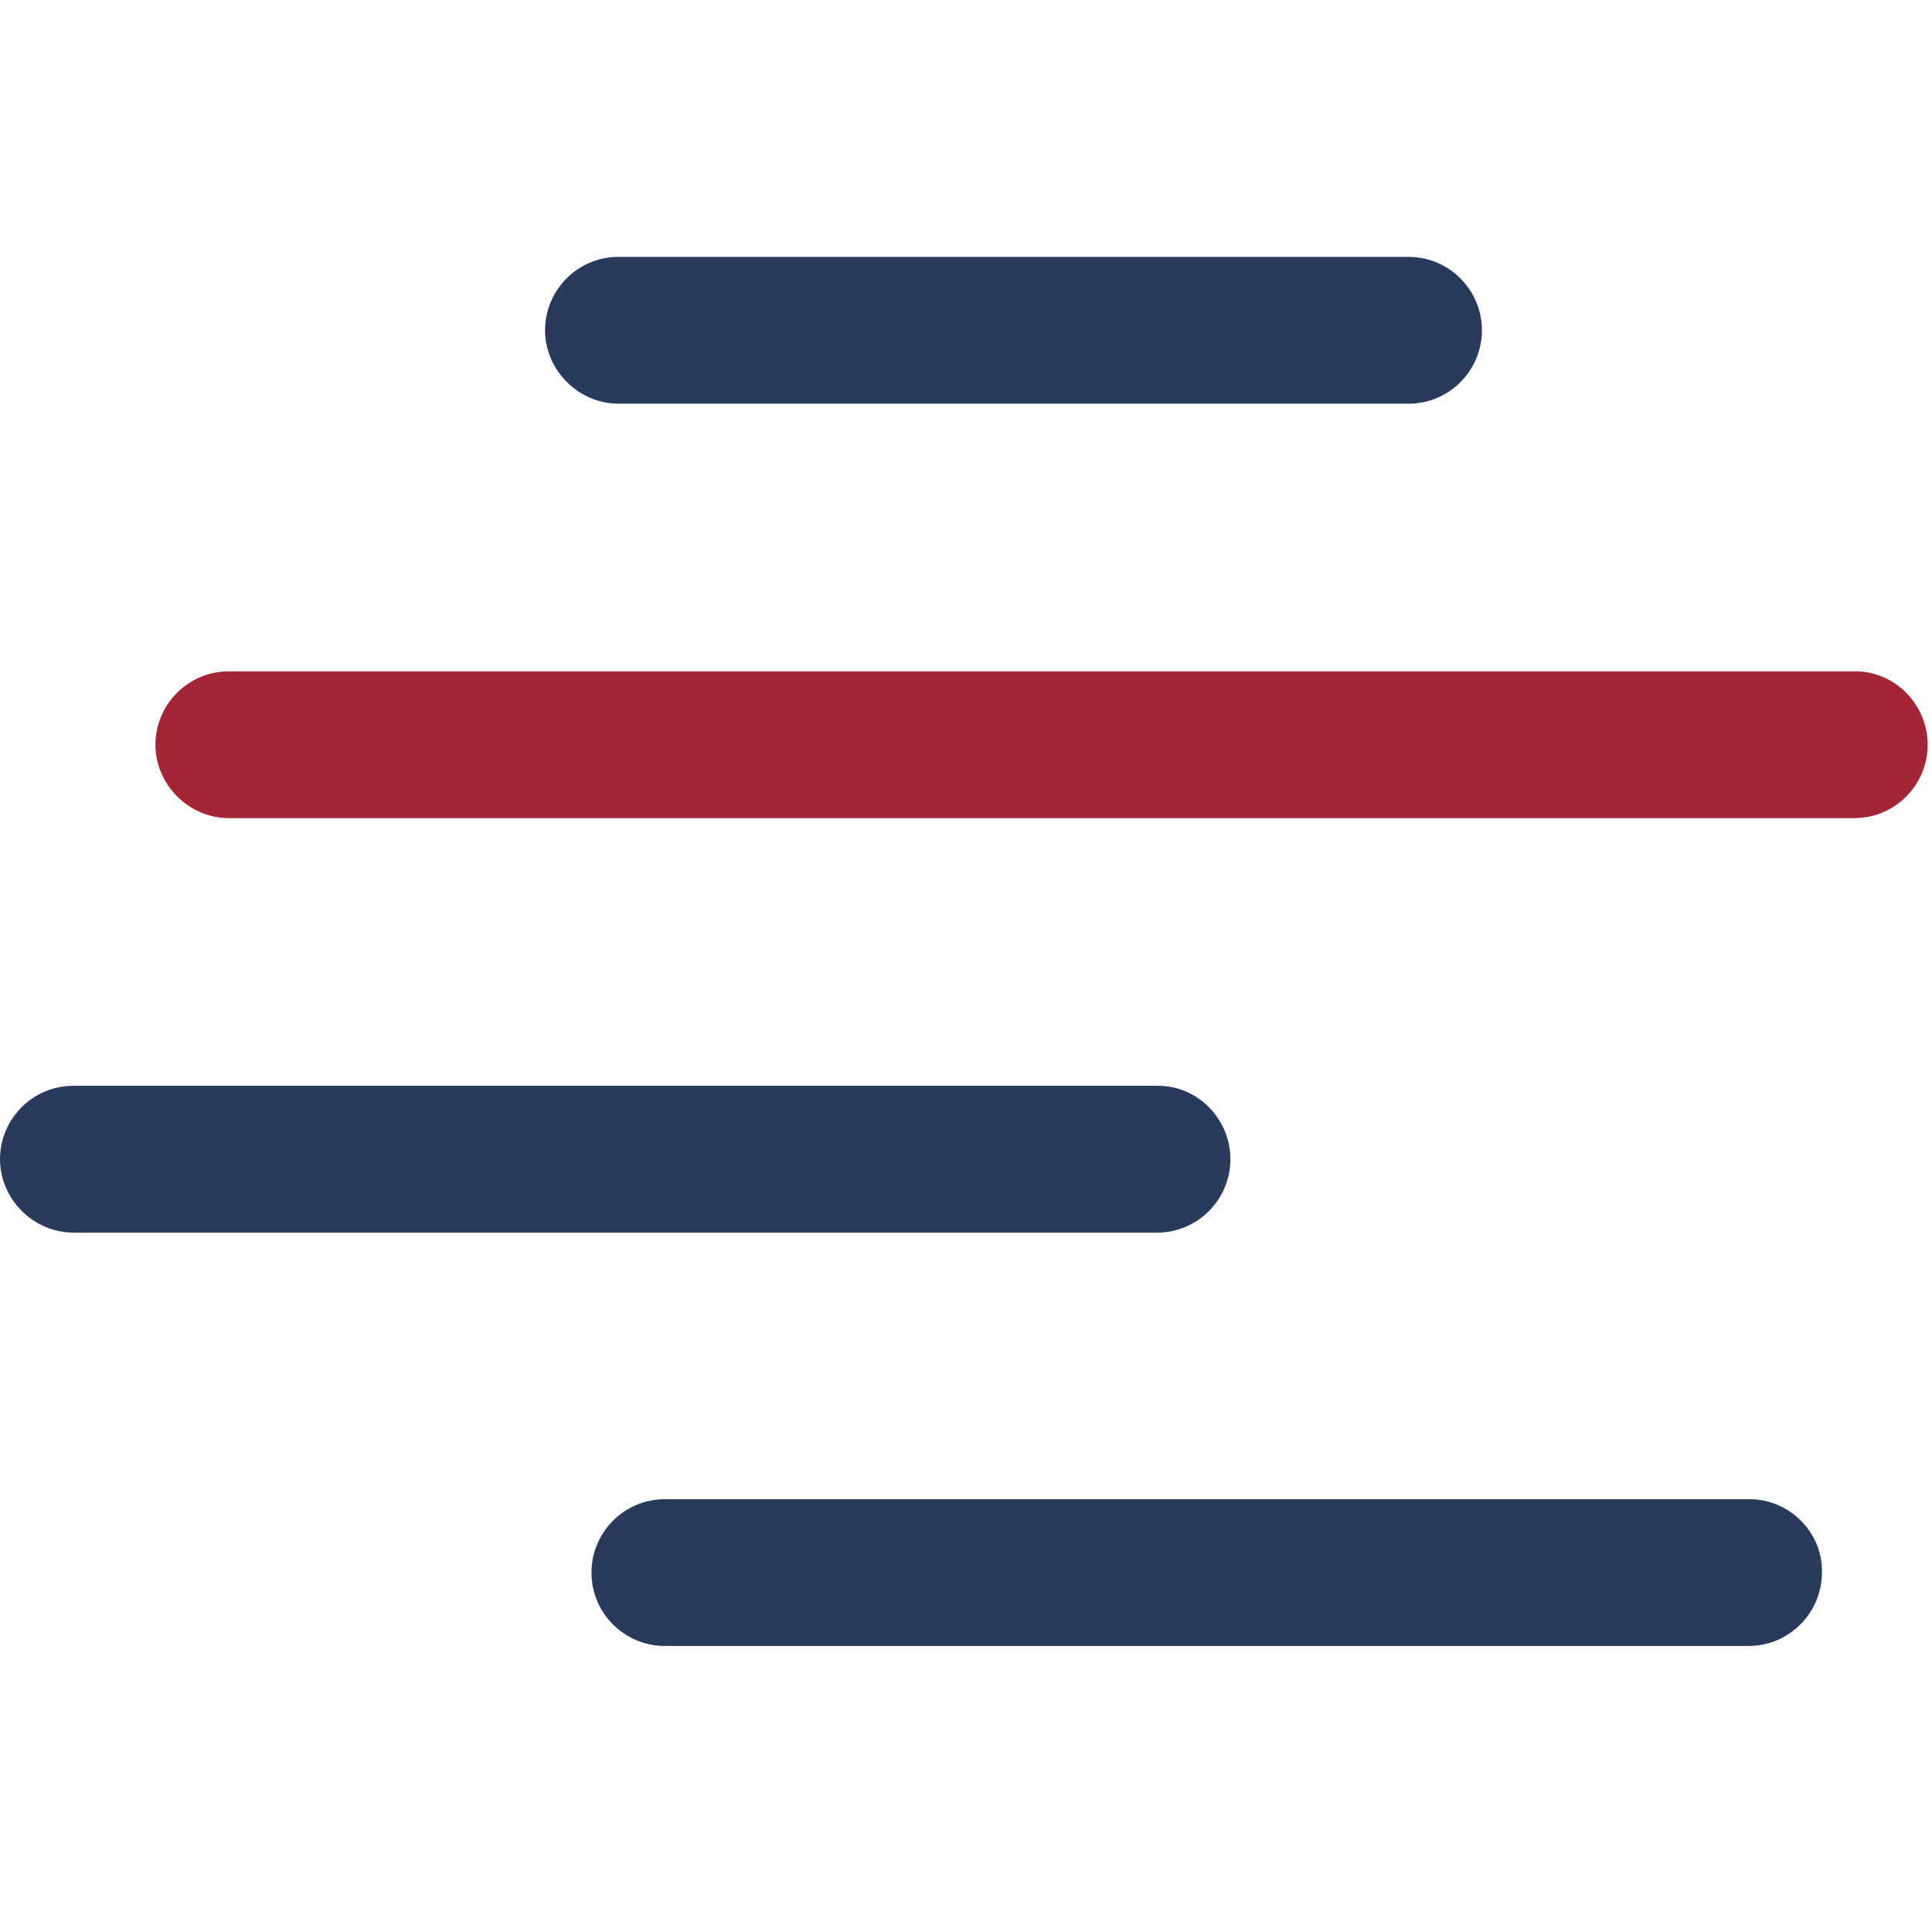
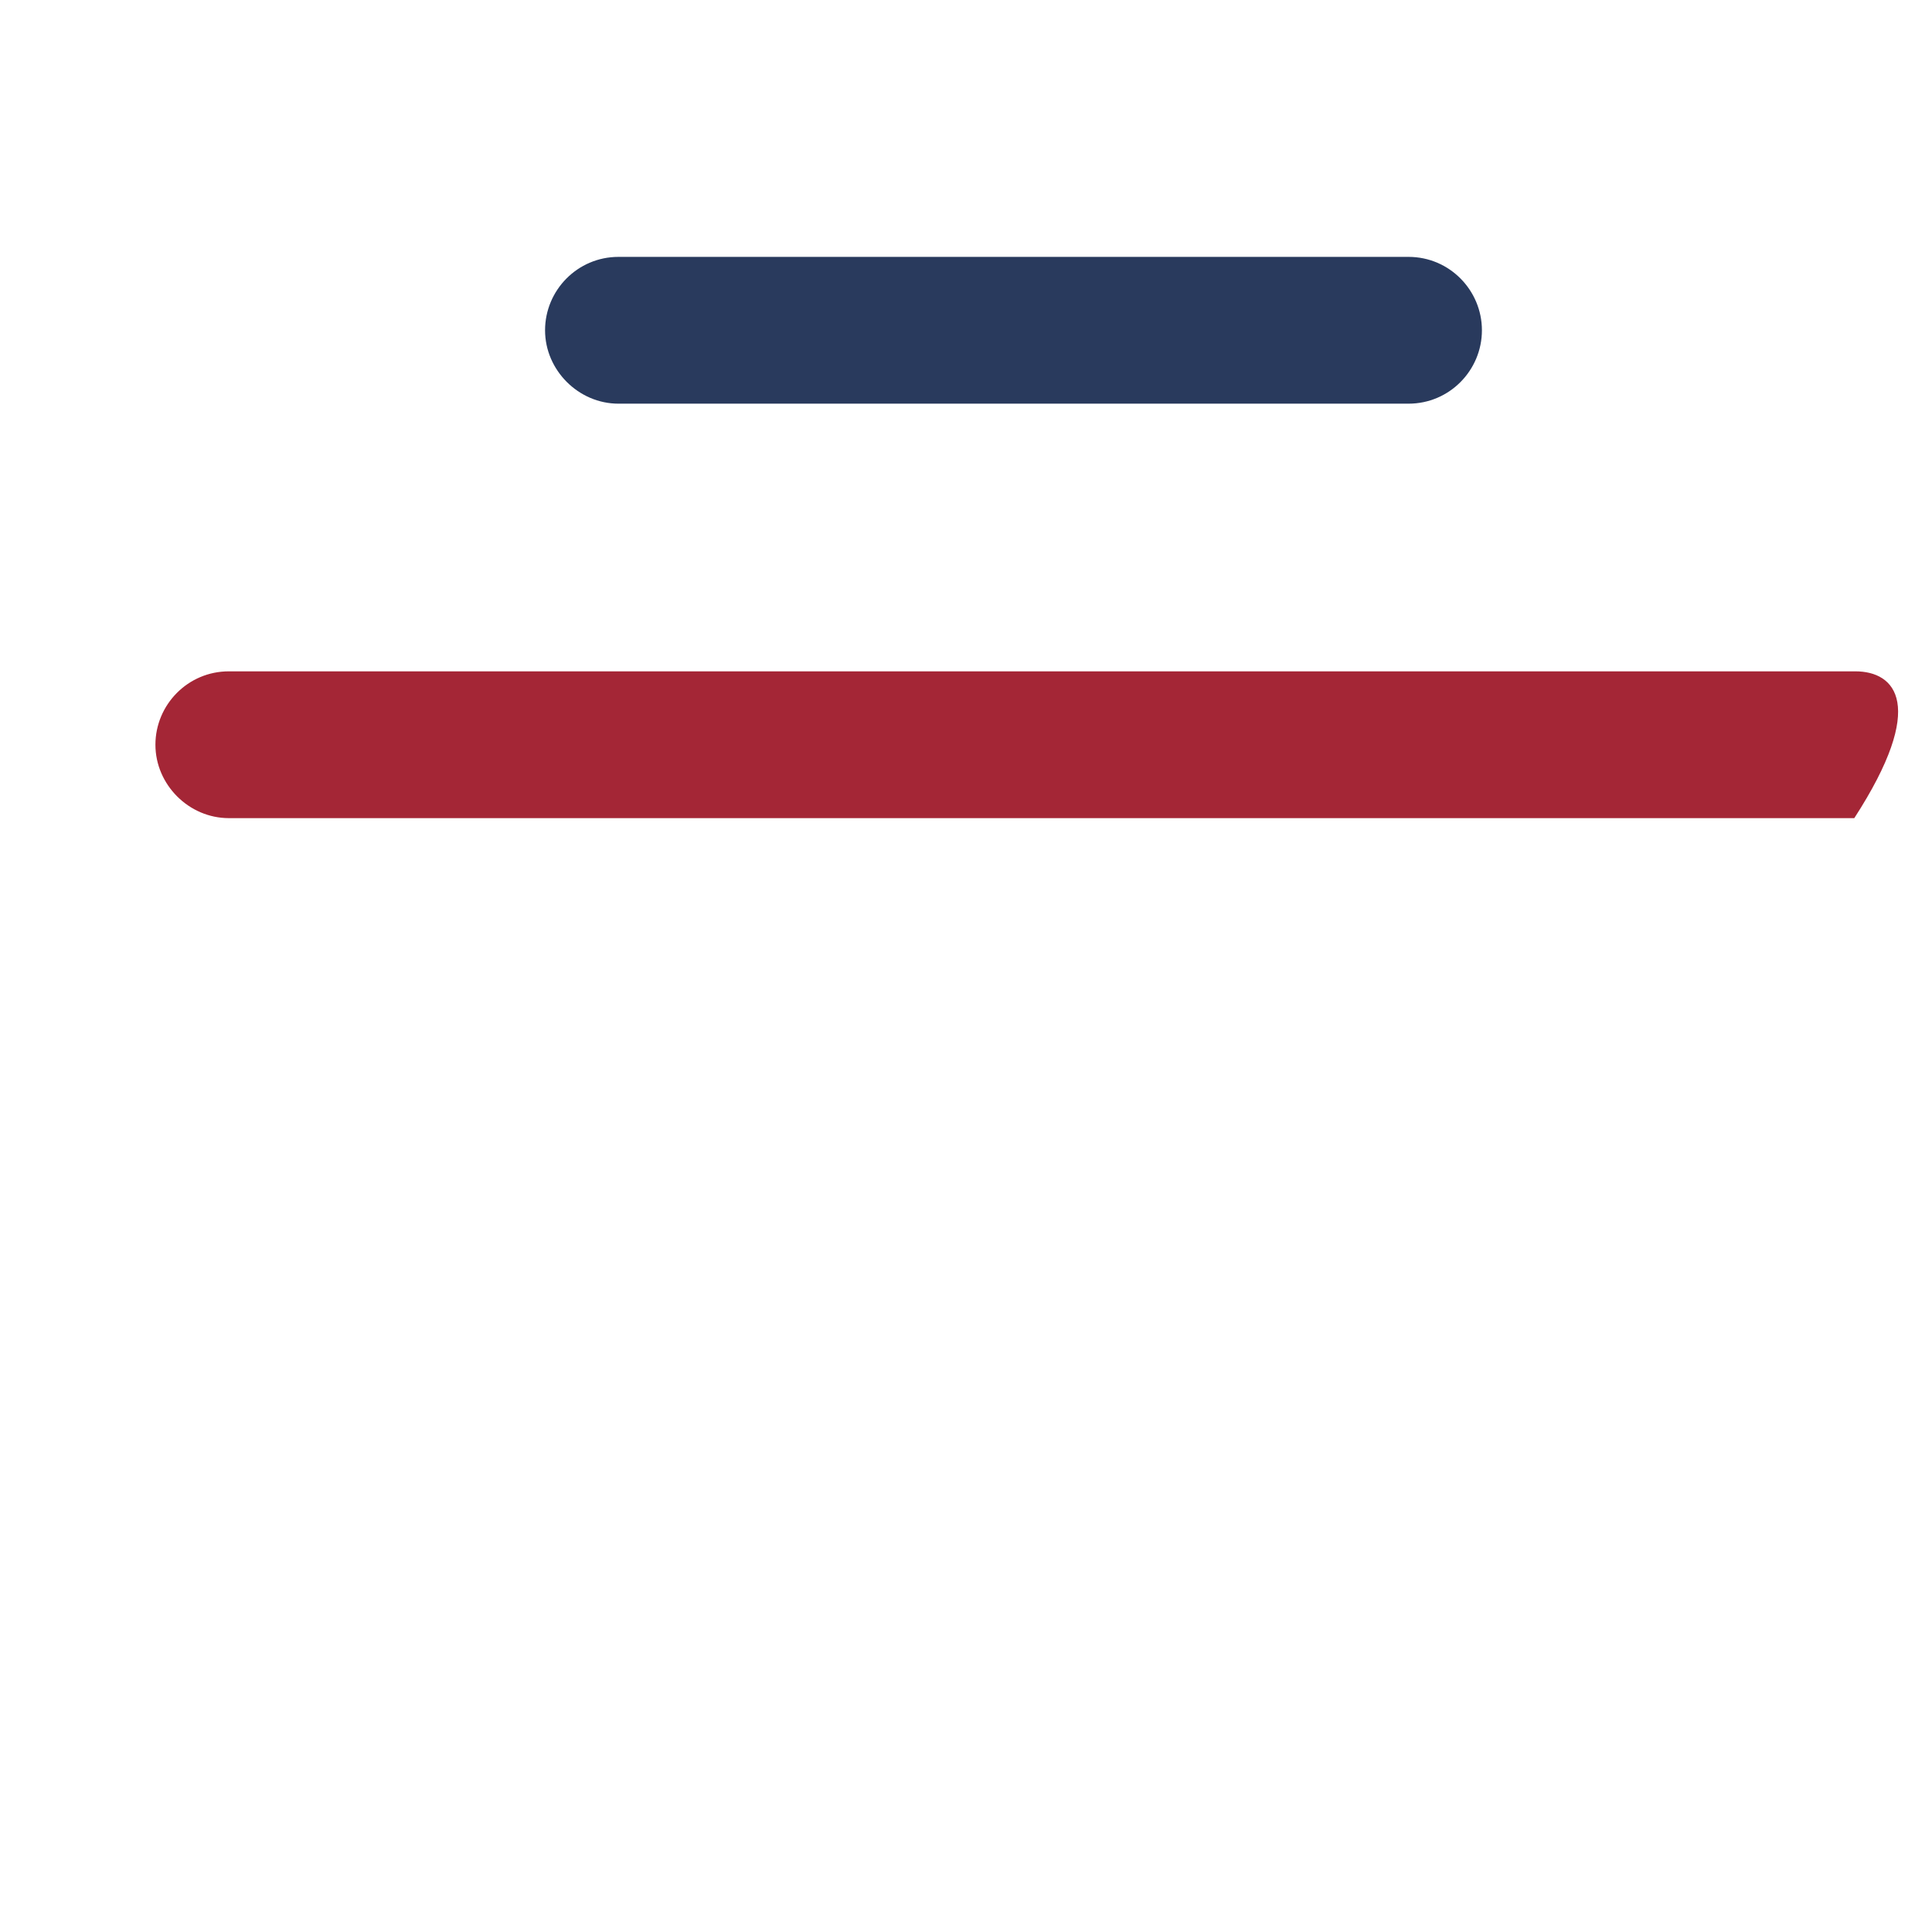
<svg xmlns="http://www.w3.org/2000/svg" width="179" height="179" viewBox="0 0 179 179" fill="none">
-   <path d="M171.9 62.2H21.2C17.4 62.2 14.4 65.3 14.4 69C14.4 72.7 17.5 75.8 21.2 75.8H171.8C175.6 75.8 178.6 72.7 178.6 69C178.6 65.3 175.6 62.2 171.9 62.2Z" fill="#A42636" />
-   <path d="M107.3 100.6H6.8C3 100.6 0 103.7 0 107.4C0 111.1 3.1 114.2 6.8 114.2H107.2C111 114.2 114 111.1 114 107.4C114 103.7 111 100.6 107.3 100.6Z" fill="#293A5D" />
-   <path d="M162.1 138.9H61.6C57.8 138.9 54.8 142 54.8 145.7C54.8 149.5 57.9 152.5 61.6 152.5H162C165.8 152.5 168.8 149.4 168.8 145.7C168.9 142 165.8 138.9 162.1 138.9Z" fill="#293A5D" />
+   <path d="M171.9 62.2H21.2C17.4 62.2 14.4 65.3 14.4 69C14.4 72.7 17.5 75.8 21.2 75.8H171.8C178.6 65.3 175.6 62.2 171.9 62.2Z" fill="#A42636" />
  <path d="M130.5 23.8H57.3C53.5 23.8 50.5 26.9 50.5 30.6C50.5 34.3 53.6 37.4 57.3 37.4H130.5C134.3 37.4 137.3 34.3 137.3 30.6C137.3 26.9 134.3 23.8 130.5 23.8Z" fill="#293A5D" />
</svg>